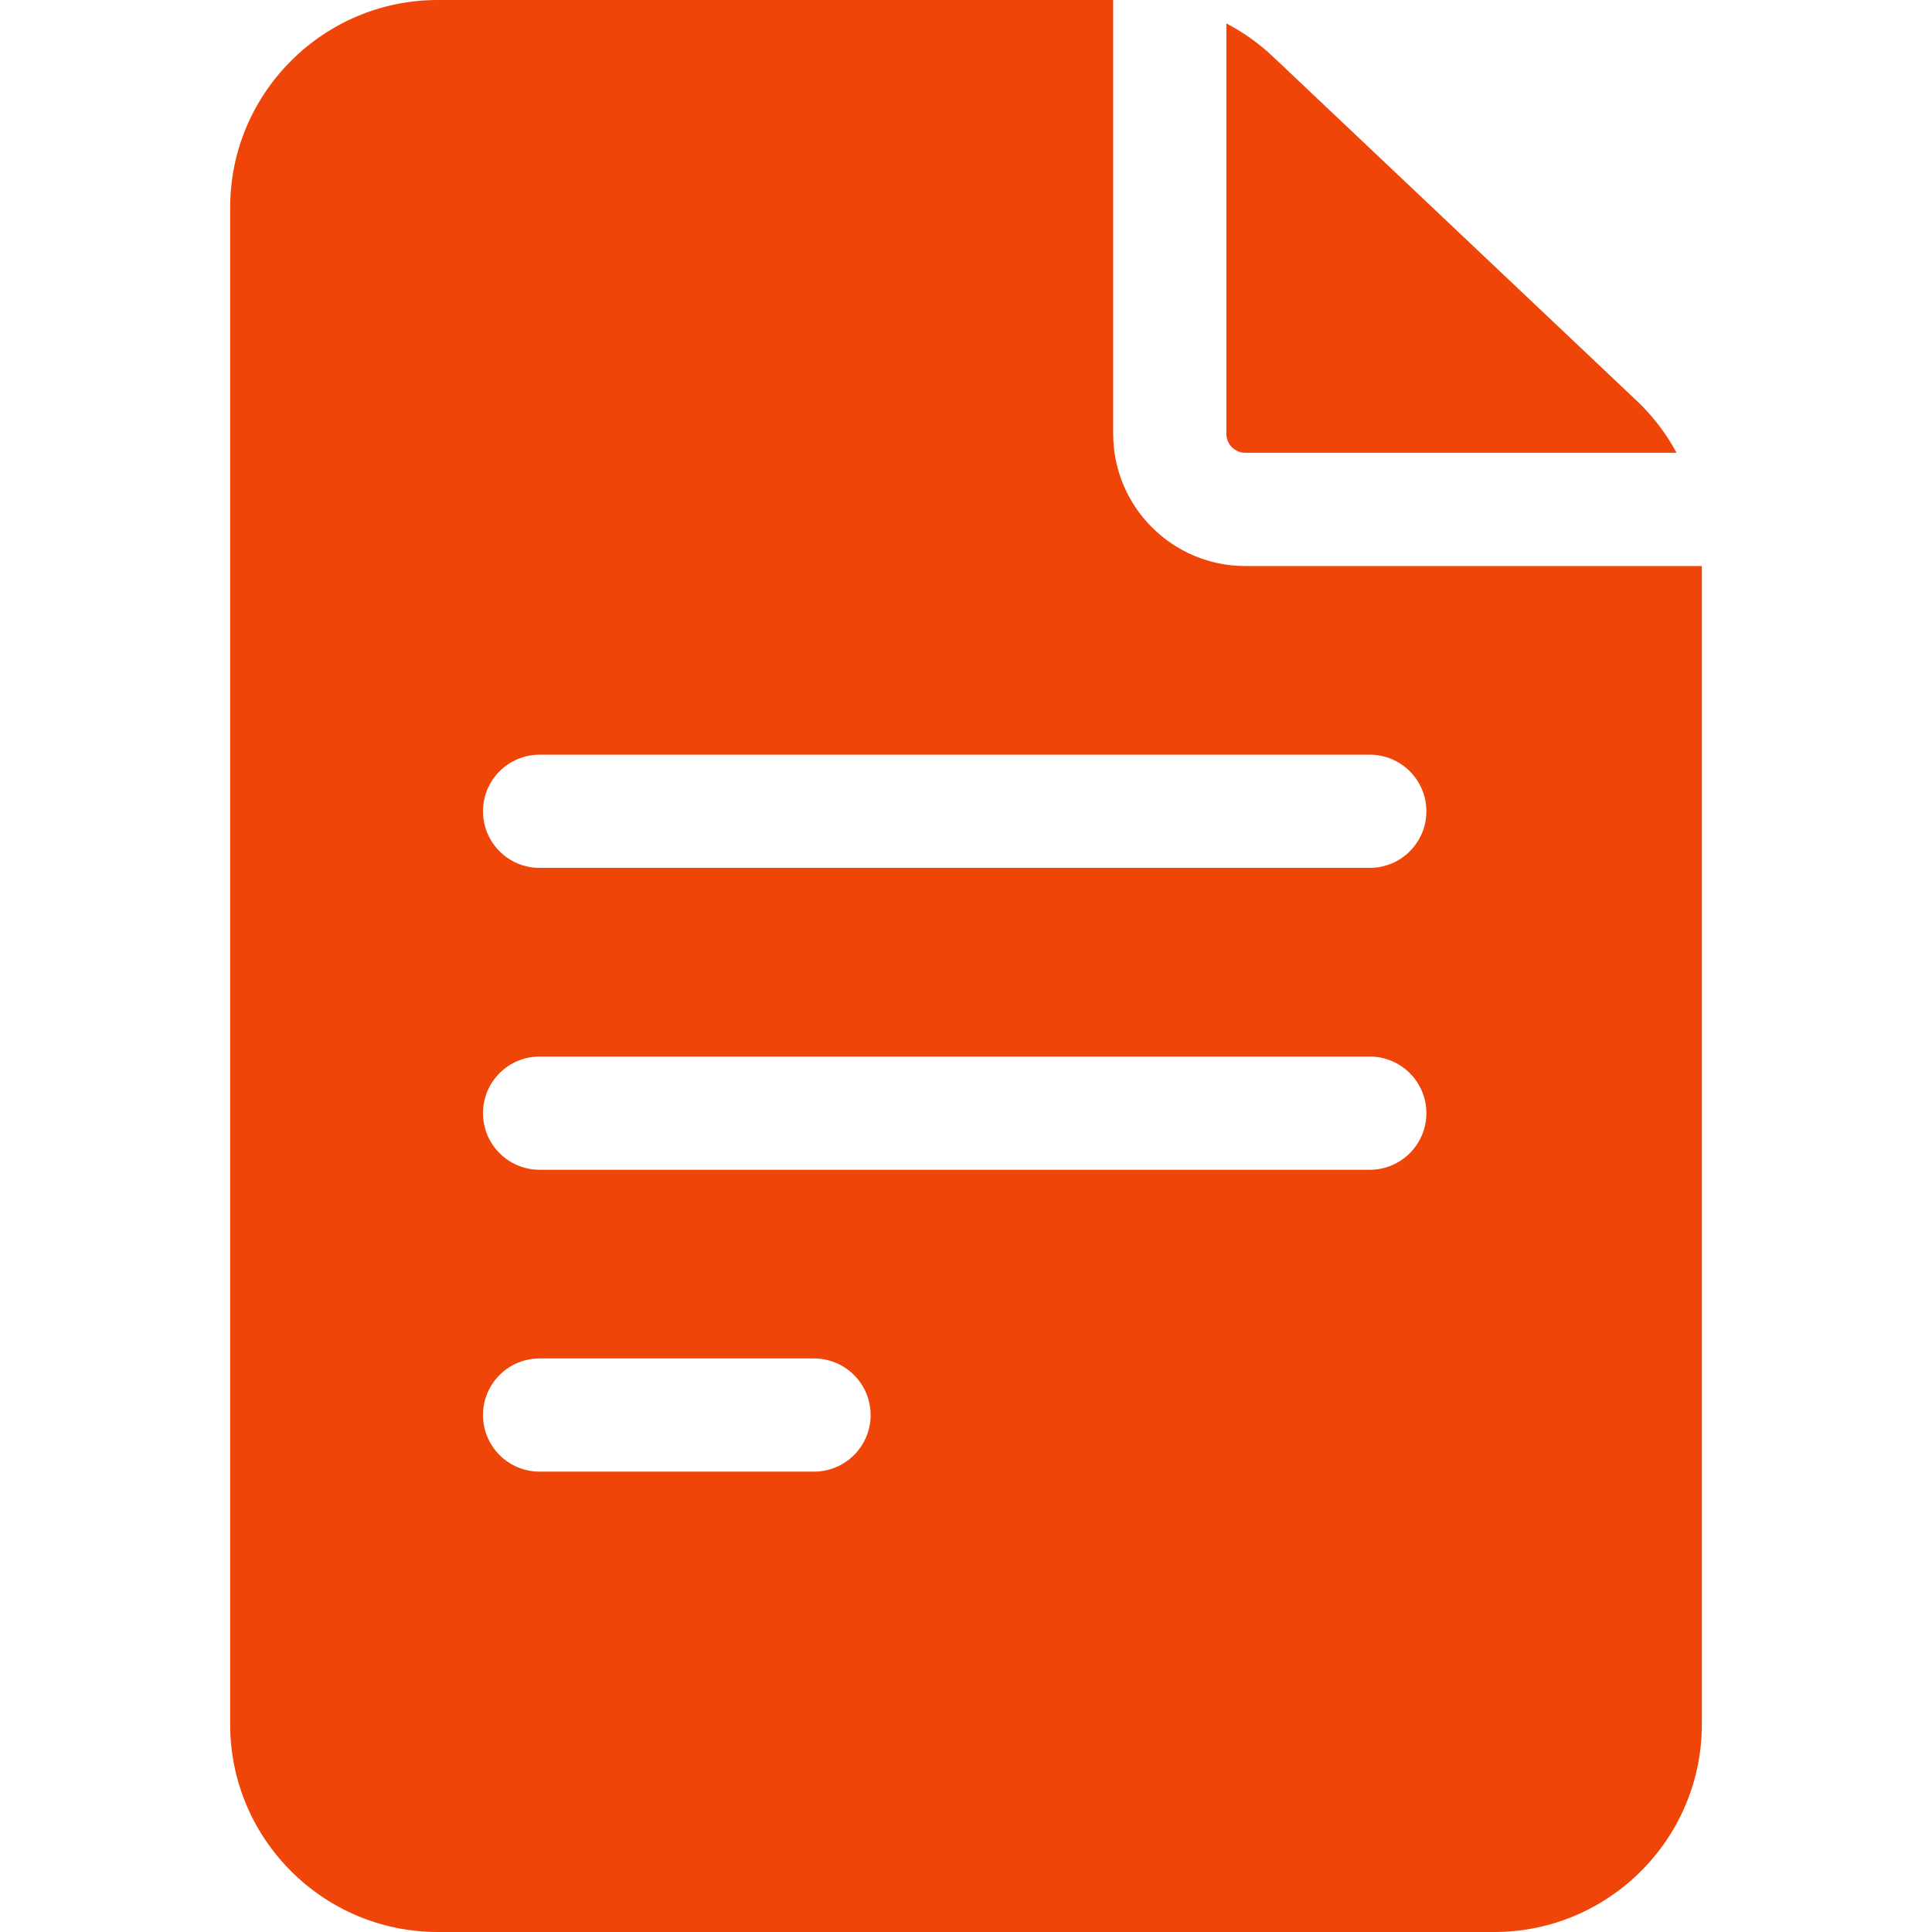
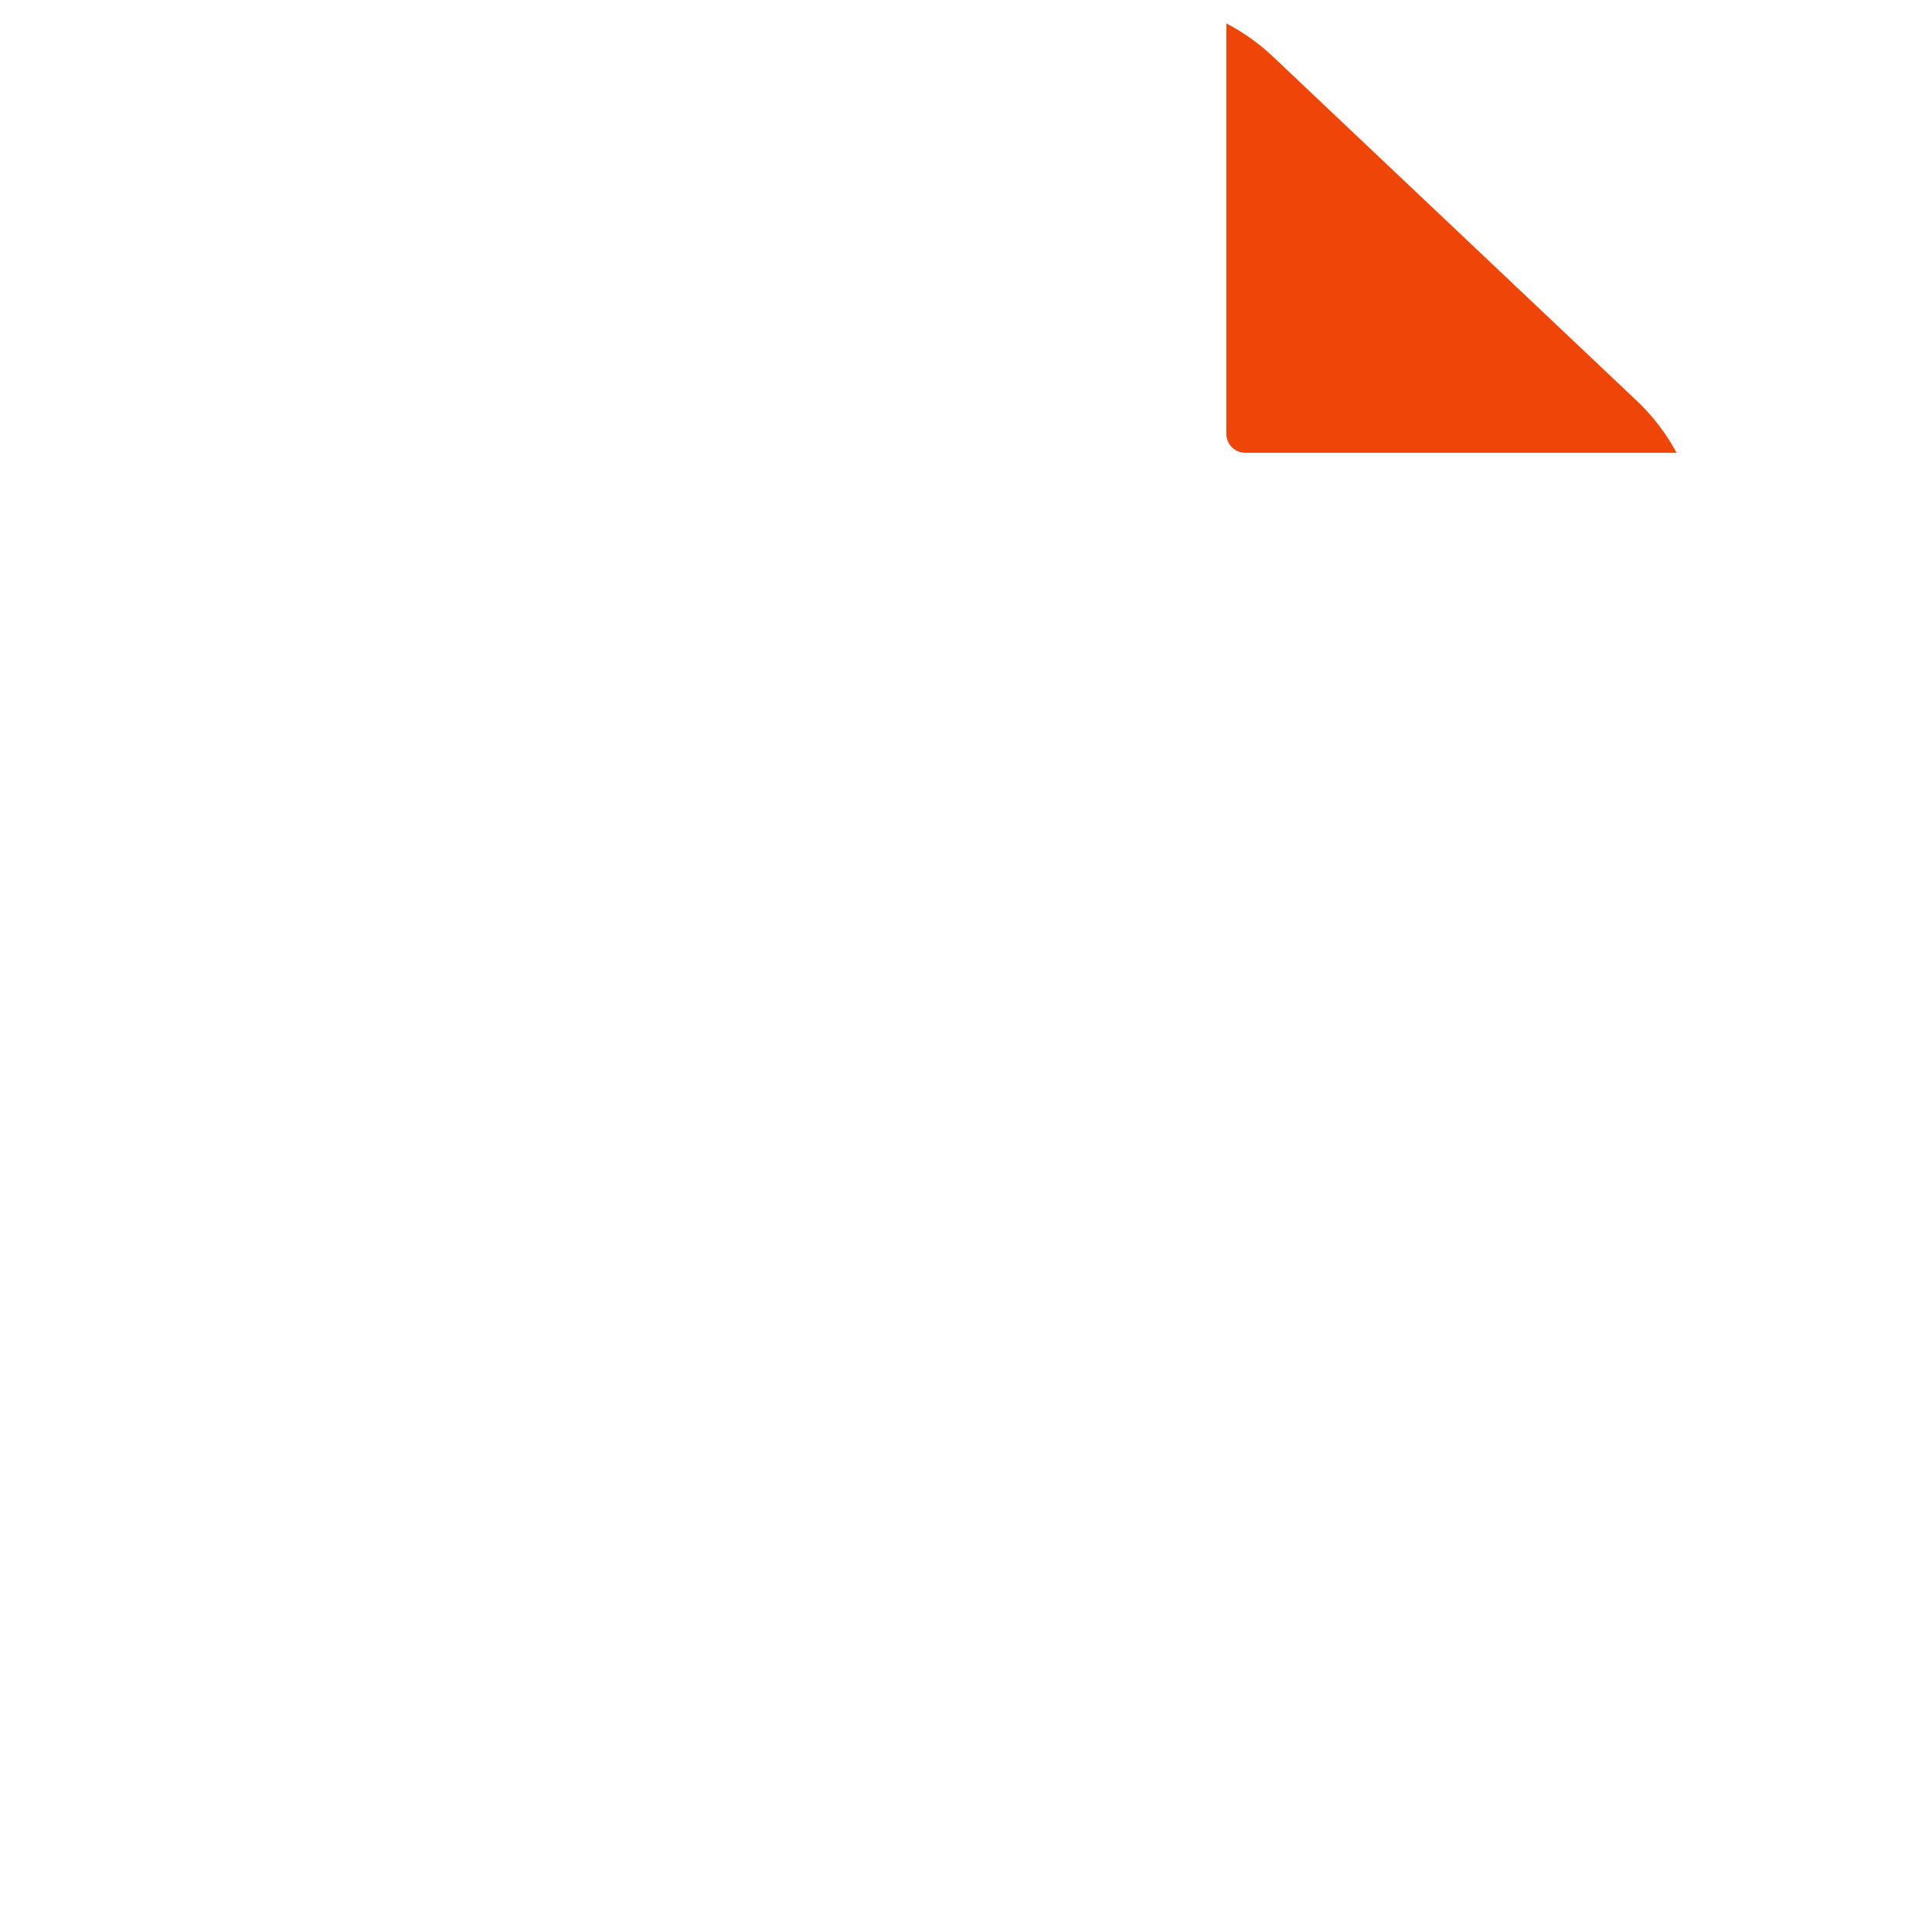
<svg xmlns="http://www.w3.org/2000/svg" width="38" height="38" viewBox="0 0 38 38" fill="none">
  <g clip-path="url(#clip0_229_32208)">
-     <path d="M24.492 11.133C23.06 11.133 21.895 9.967 21.895 8.535V0H8.609C6.359 0 4.527 1.831 4.527 4.082V33.918C4.527 36.169 6.359 38 8.609 38H29.391C31.642 38 33.473 36.169 33.473 33.918V11.133H24.492ZM10.613 26.719H16.011C16.625 26.719 17.124 27.217 17.124 27.832C17.124 28.447 16.625 28.945 16.011 28.945H10.613C9.998 28.945 9.5 28.447 9.5 27.832C9.5 27.217 9.998 26.719 10.613 26.719ZM9.5 21.895C9.5 21.28 9.998 20.781 10.613 20.781H26.941C27.556 20.781 28.055 21.28 28.055 21.895C28.055 22.509 27.556 23.008 26.941 23.008H10.613C9.998 23.008 9.5 22.509 9.5 21.895ZM26.941 14.844C27.556 14.844 28.055 15.342 28.055 15.957C28.055 16.572 27.556 17.07 26.941 17.07H10.613C9.998 17.07 9.5 16.572 9.5 15.957C9.5 15.342 9.998 14.844 10.613 14.844H26.941Z" fill="#F04508" />
    <path d="M24.121 8.534C24.121 8.739 24.288 8.905 24.492 8.905H32.976C32.773 8.529 32.511 8.184 32.196 7.886L25.04 1.116C24.762 0.853 24.453 0.634 24.121 0.461V8.534H24.121Z" fill="#F04508" />
  </g>
  <defs>
    <clipPath id="clip0_229_32208">
      <rect width="38" height="38" fill="white" />
    </clipPath>
  </defs>
</svg>